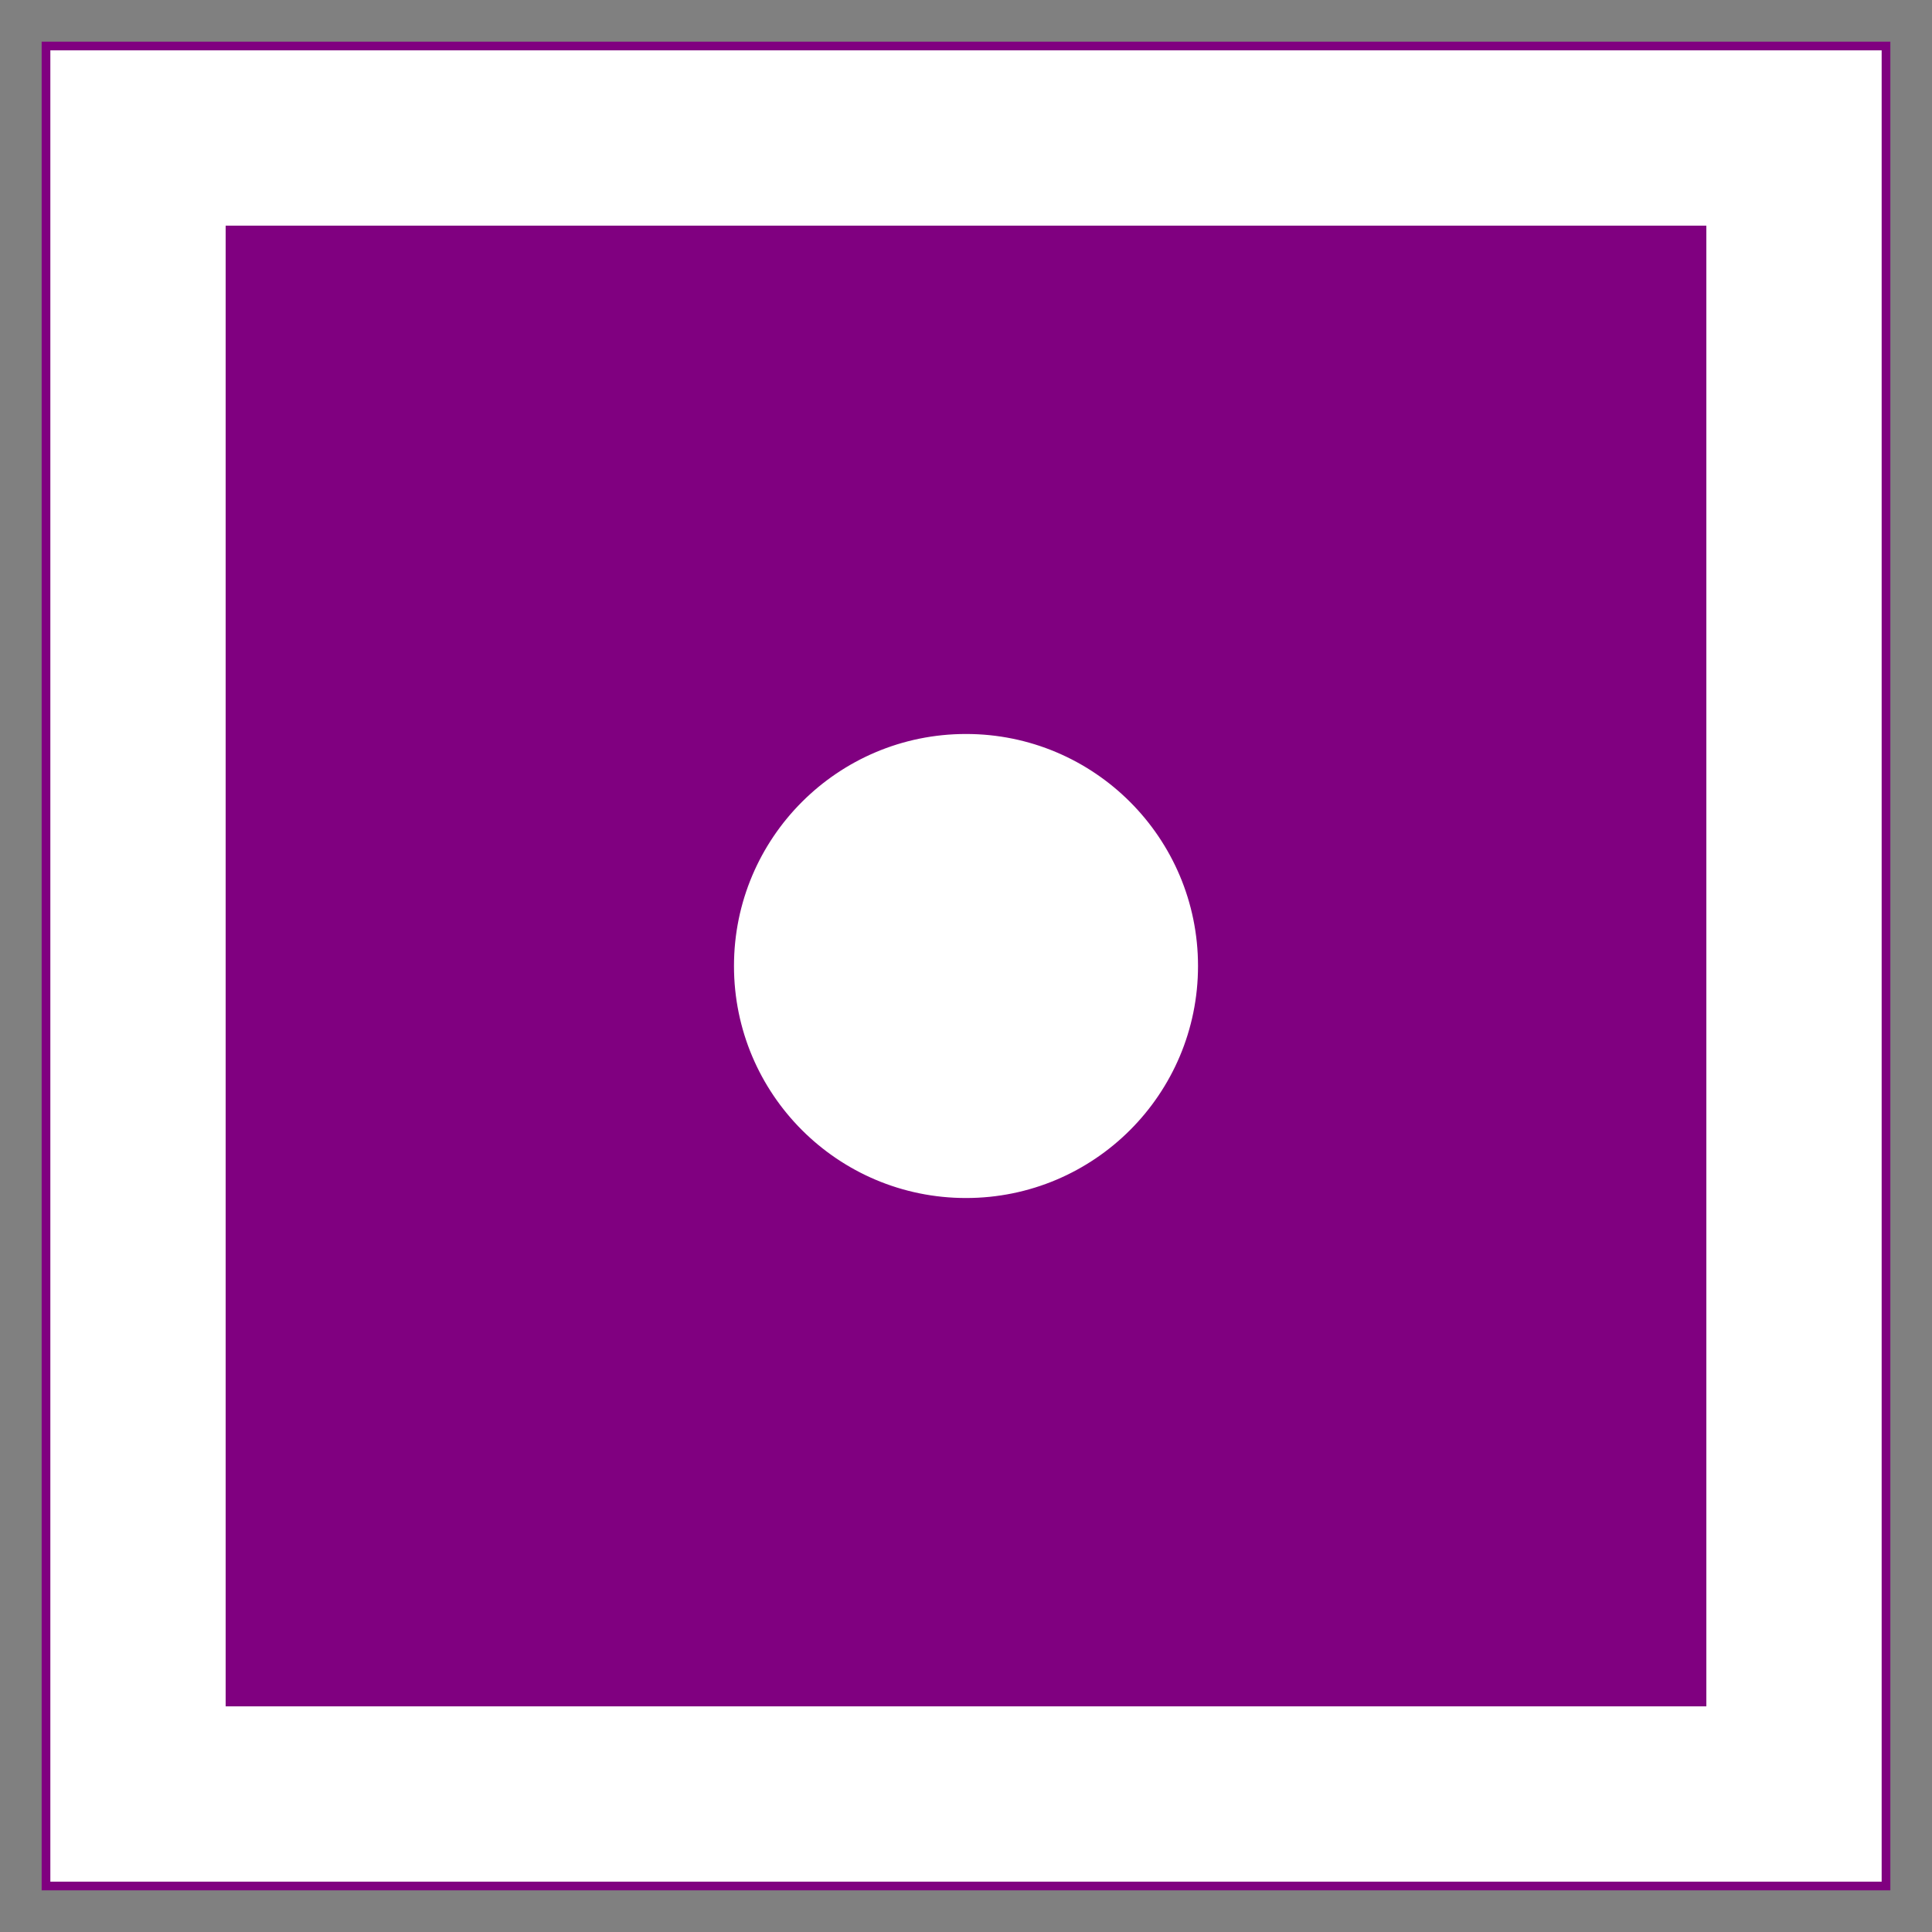
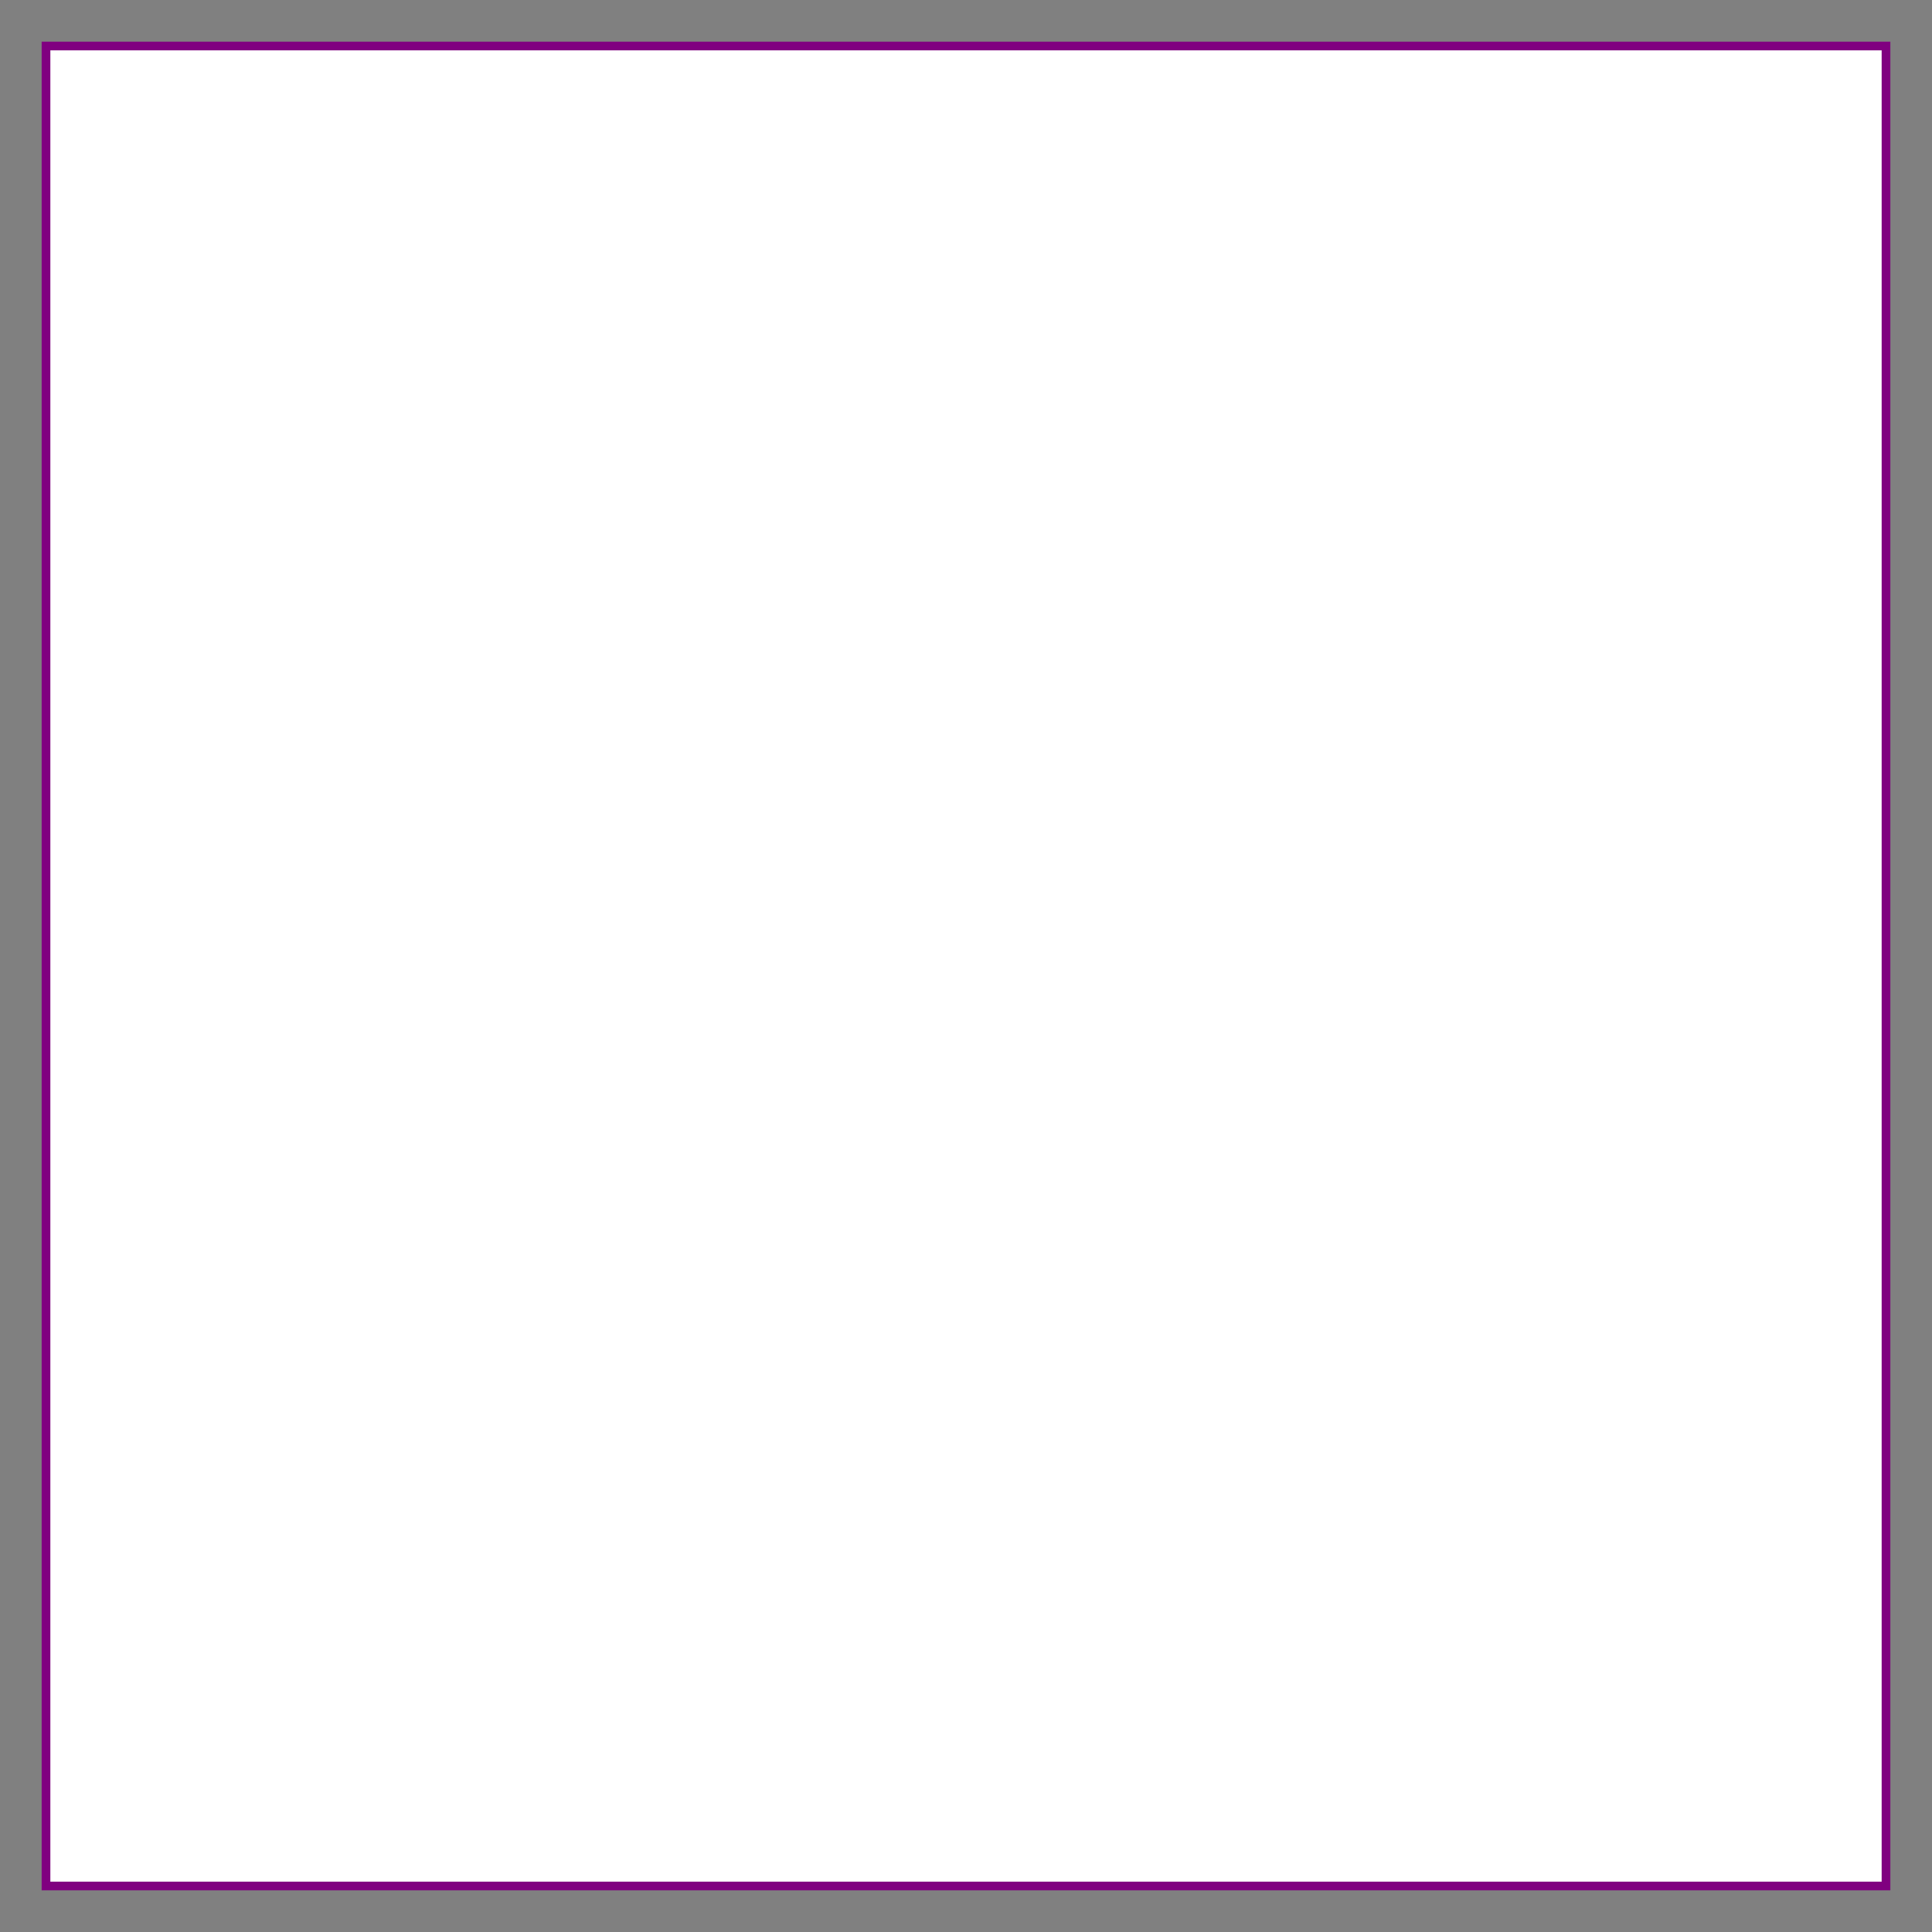
<svg xmlns="http://www.w3.org/2000/svg" baseProfile="full" height="210.0" version="1.1" viewBox="0 0 210.0 210.0" width="210.0">
  <rect x="0" y="0" width="210.0" height="210.0" fill="#808080" stroke="none" />
  <defs />
  <rect fill="rgb(255,255,255)" fill-opacity="1" height="200.0" rx="0.0" ry="0.0" stroke="rgb(128,0,128)" stroke-width="0.25mm" width="200.0" x="5.0" y="5.0" />
  <defs />
-   <rect fill="rgb(128,0,128)" fill-opacity="1" height="160.0" rx="0.0" ry="0.0" stroke="rgb(128,0,128)" stroke-width="0.25mm" width="160.0" x="25.0" y="25.0" />
  <defs />
  <ellipse cx="105.0" cy="105.0" fill="rgb(255,255,255)" fill-opacity="1" rx="24.747" ry="24.747" stroke="rgb(255,255,255)" stroke-width="0.25mm" />
  <defs />
</svg>